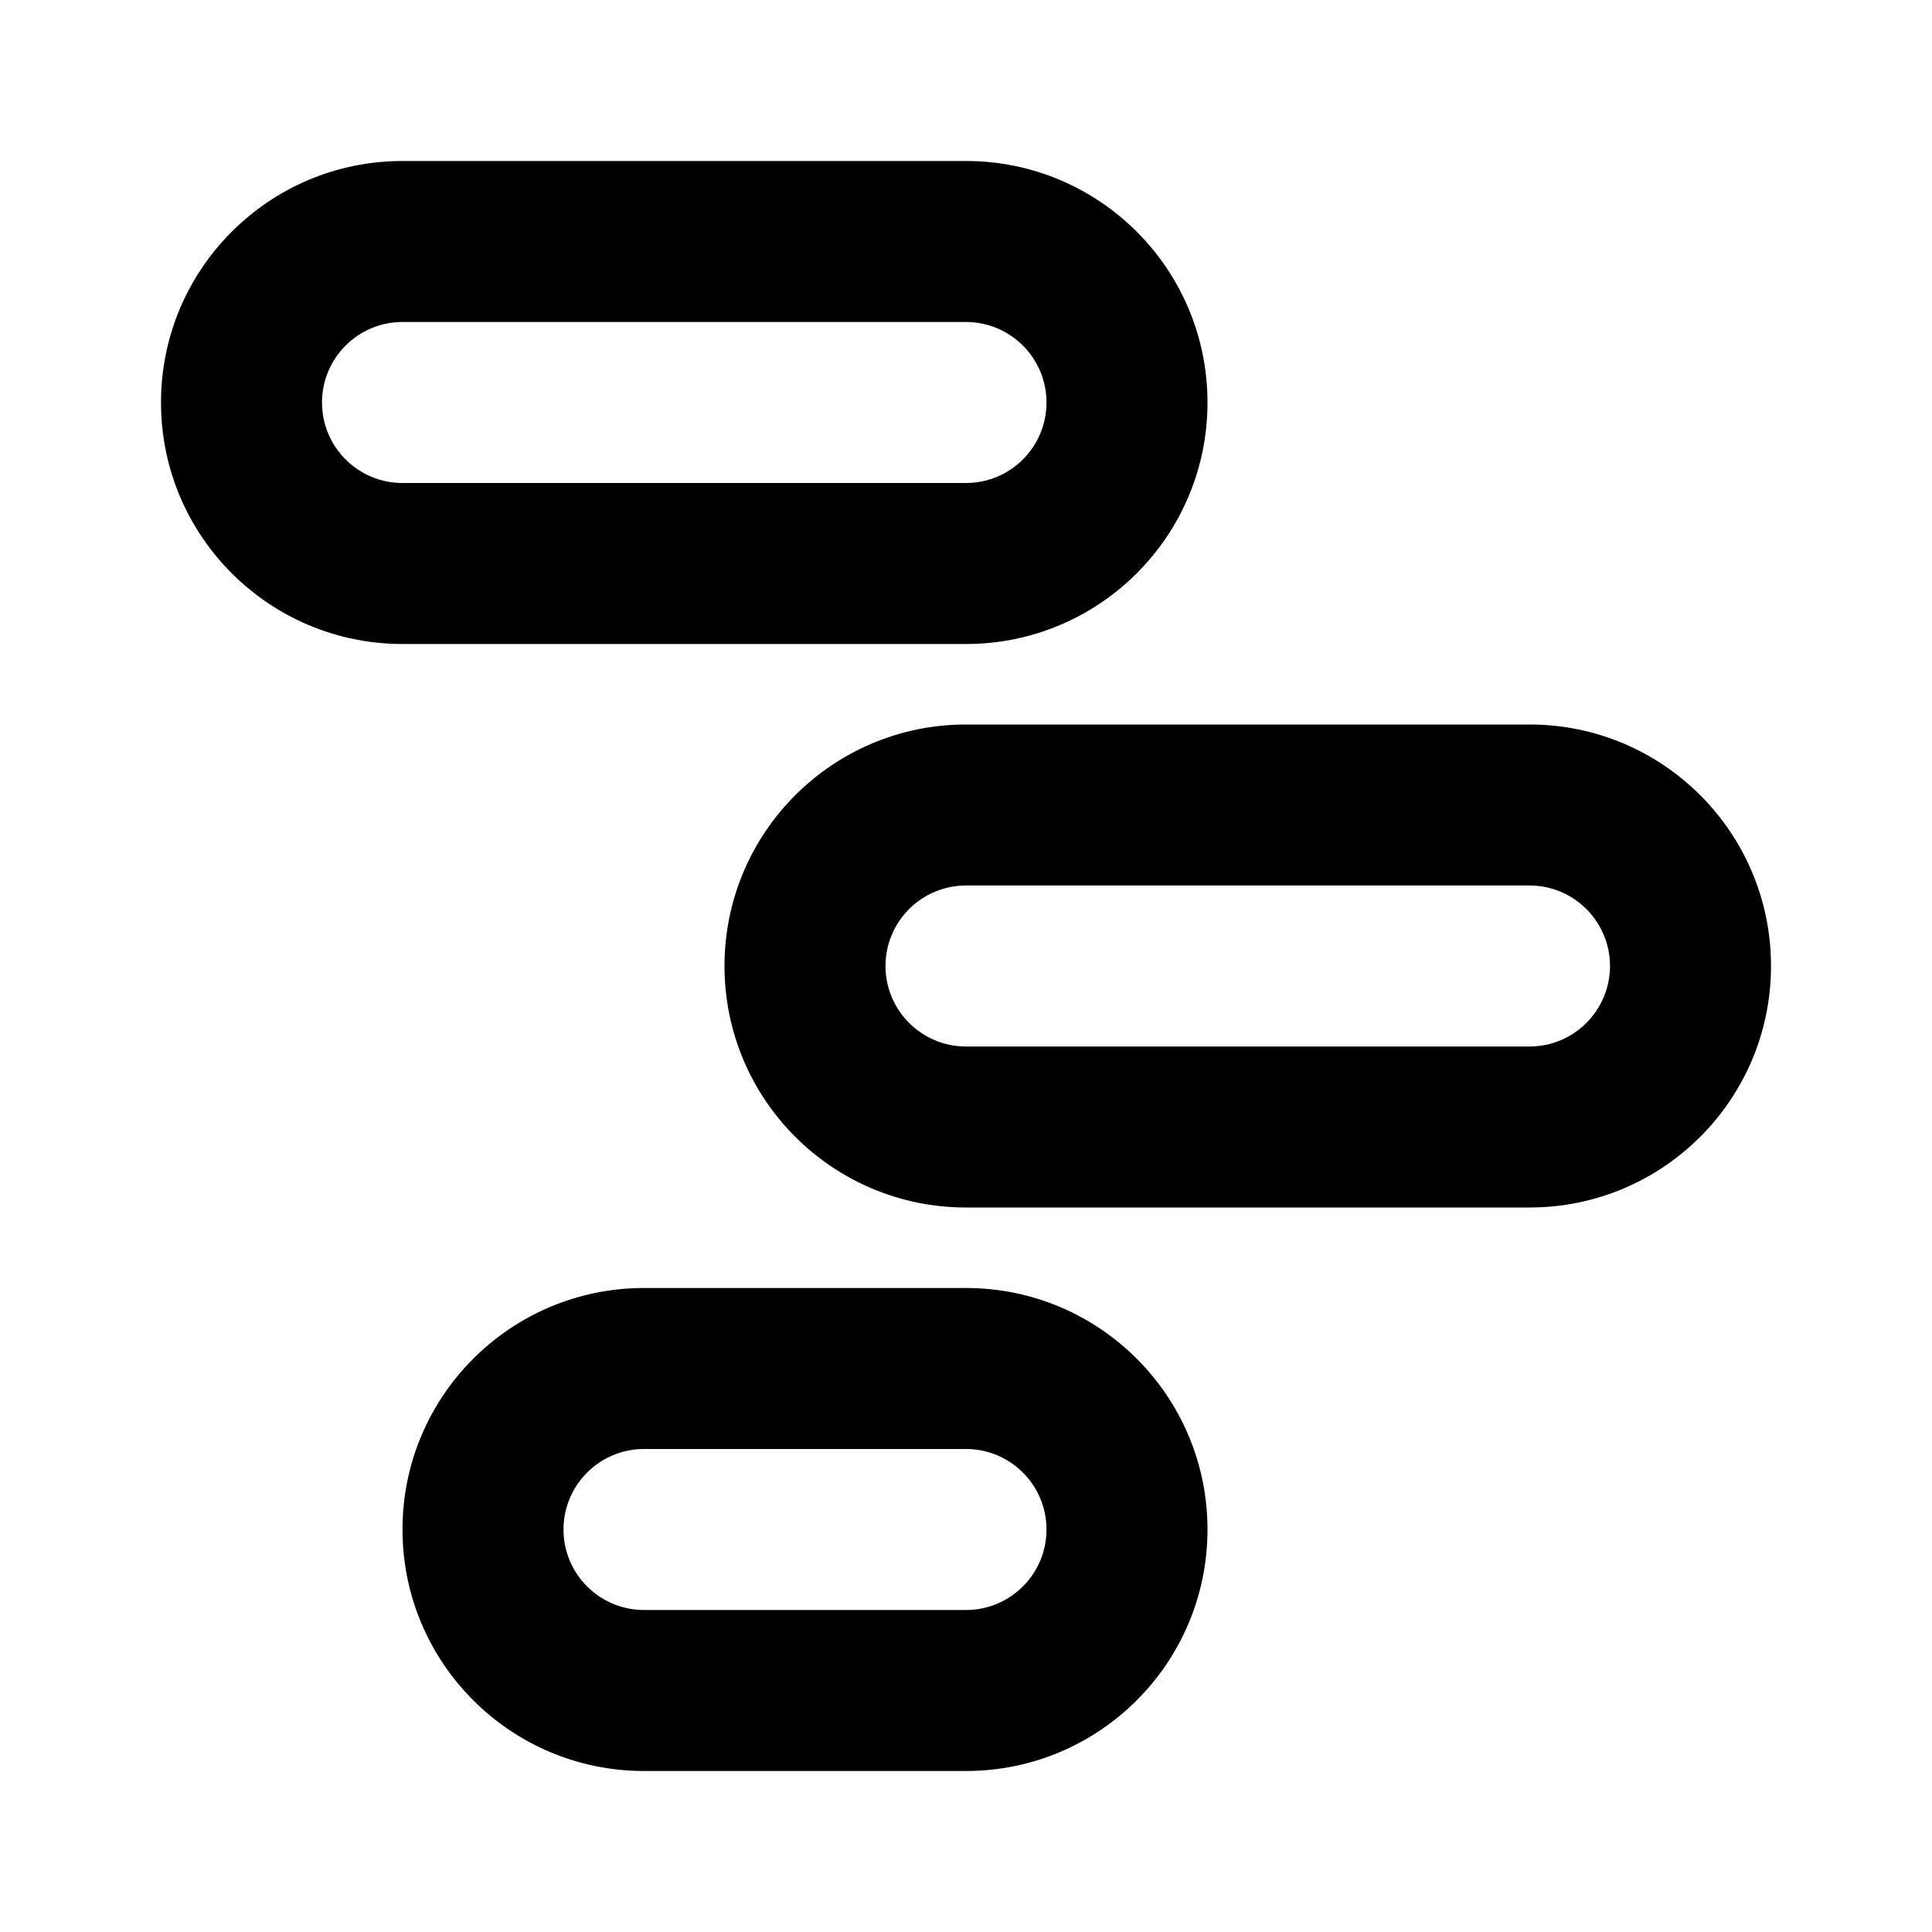
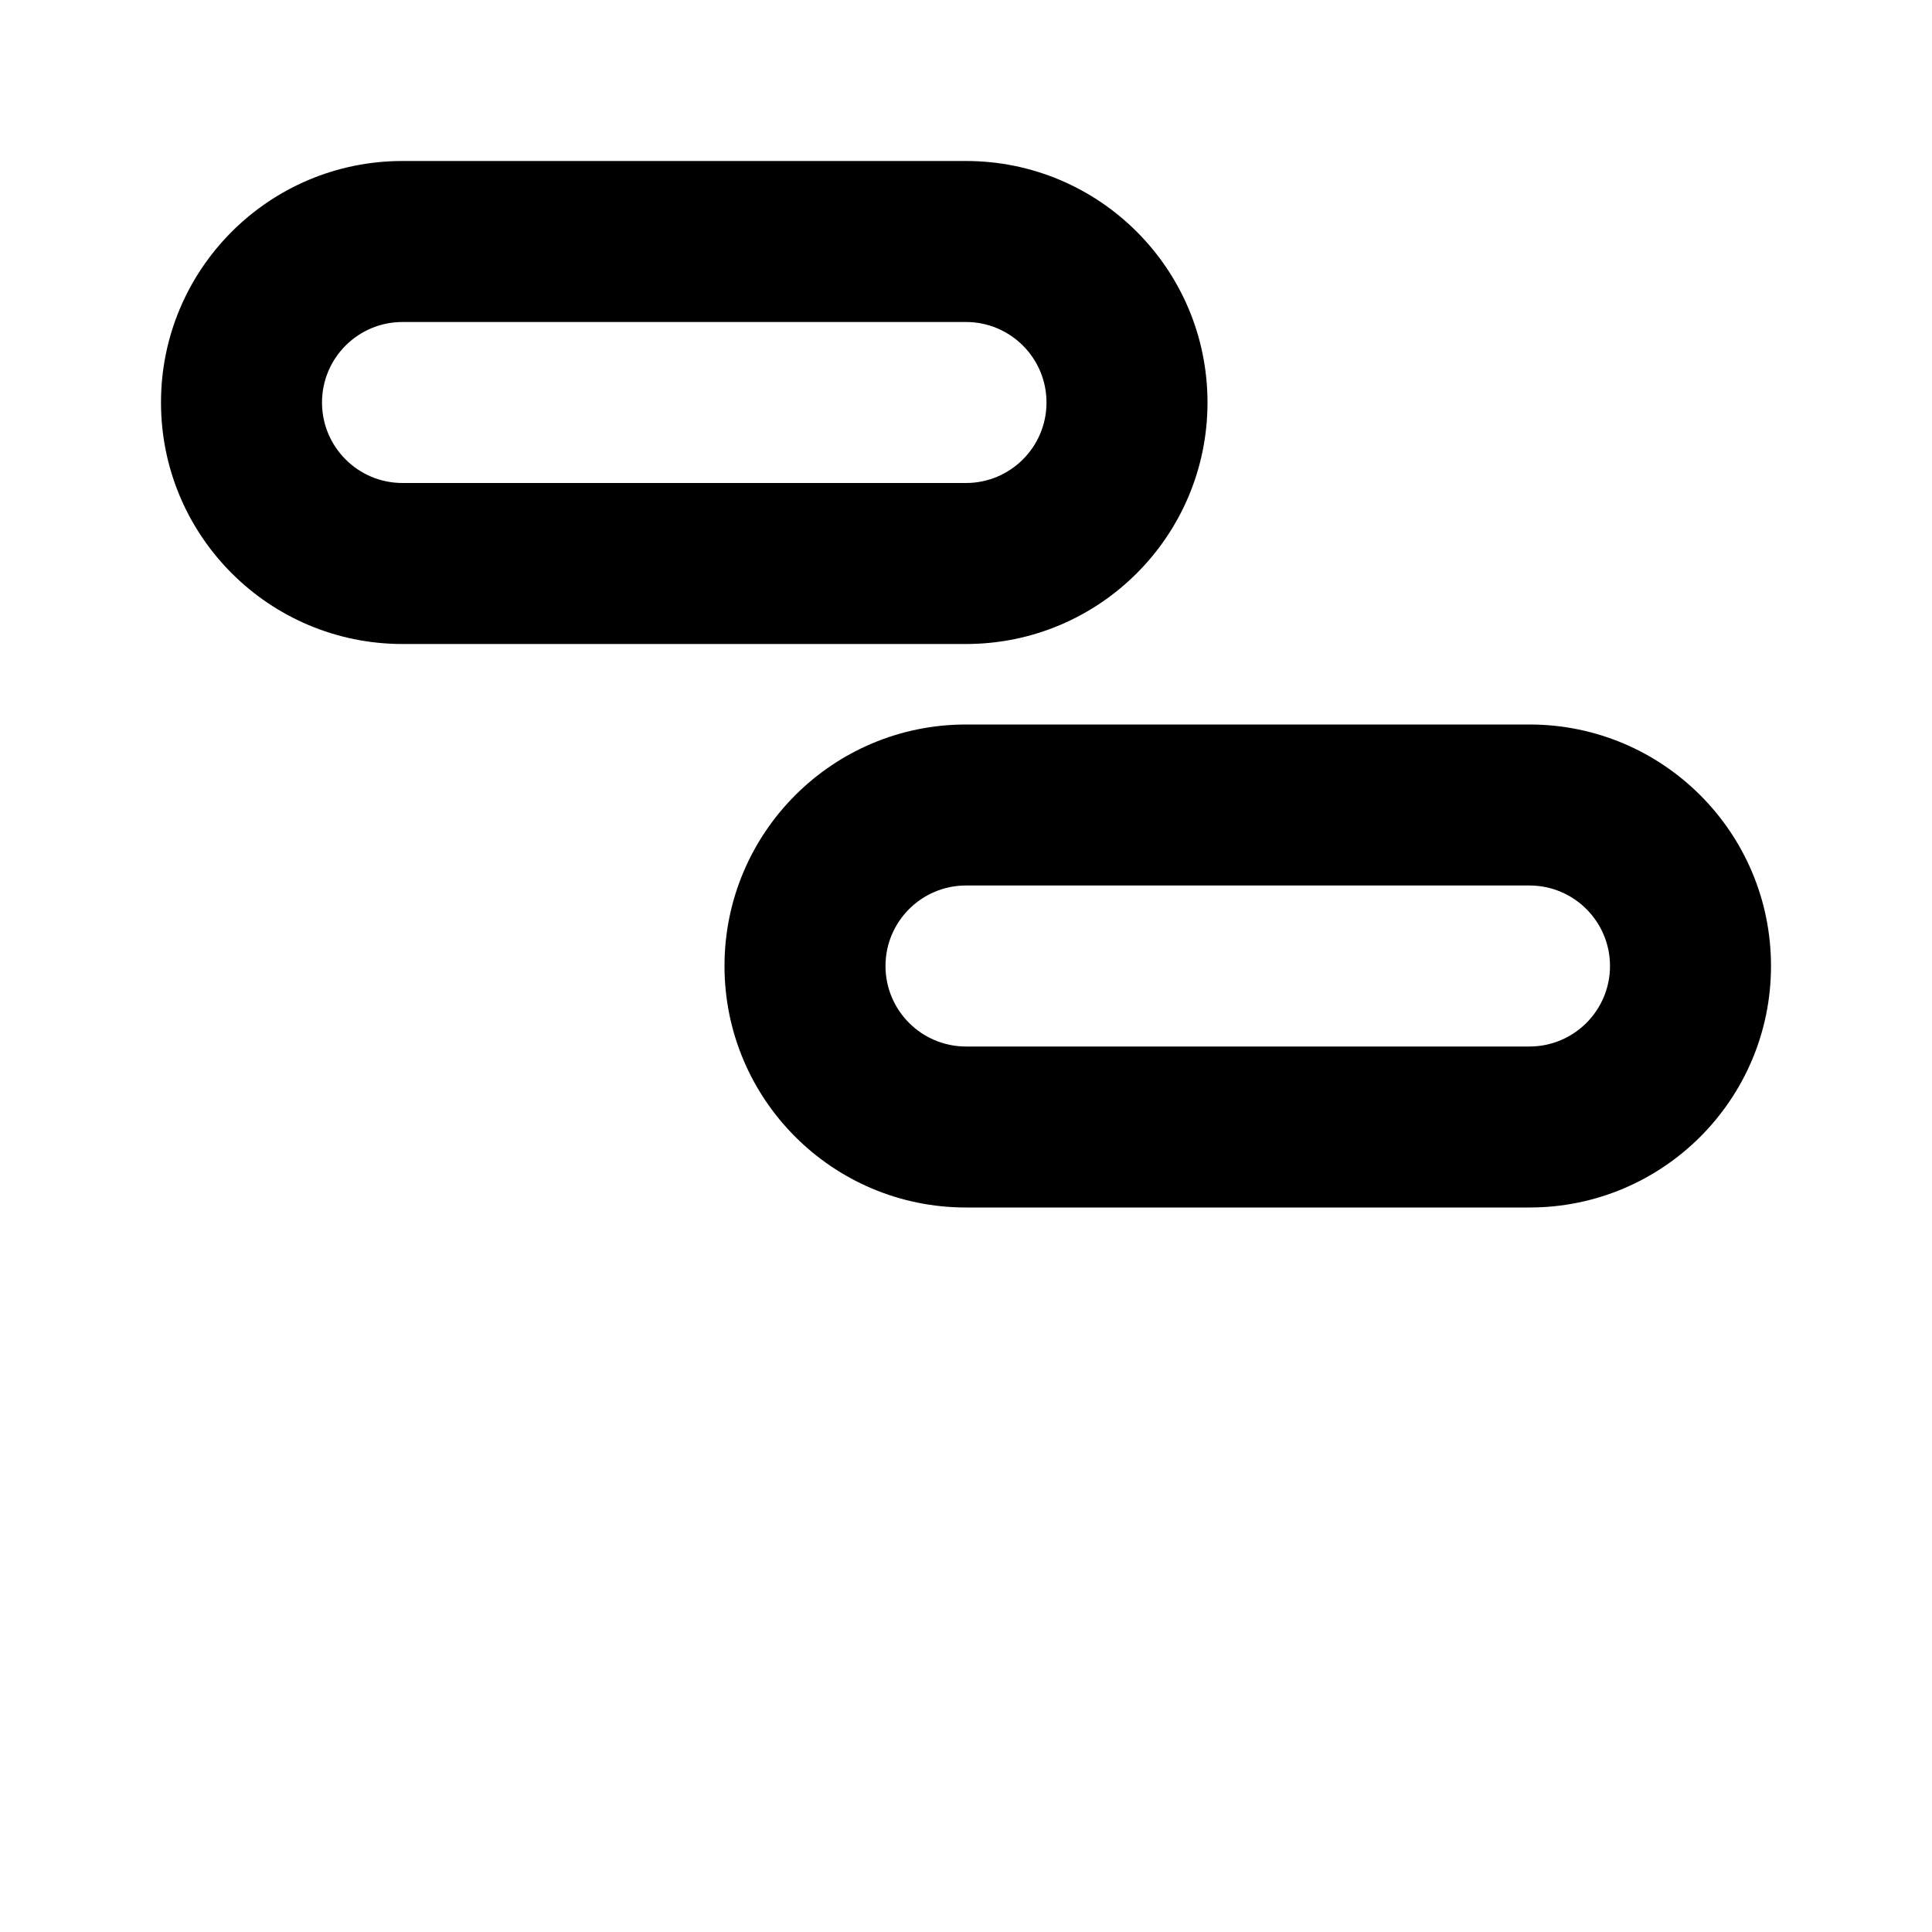
<svg xmlns="http://www.w3.org/2000/svg" width="24" height="24" viewBox="0 0 24 24" fill="none">
  <path fill-rule="evenodd" clip-rule="evenodd" d="M2 5C2 3.343 3.343 2 5 2H12C13.657 2 15 3.343 15 5C15 6.657 13.657 8 12 8H5C3.343 8 2 6.657 2 5ZM5 4C4.448 4 4 4.448 4 5C4 5.552 4.448 6 5 6H12C12.552 6 13 5.552 13 5C13 4.448 12.552 4 12 4H5Z" fill="black" />
  <path fill-rule="evenodd" clip-rule="evenodd" d="M9 12C9 10.343 10.343 9 12 9H19C20.657 9 22 10.343 22 12C22 13.657 20.657 15 19 15H12C10.343 15 9 13.657 9 12ZM12 11C11.448 11 11 11.448 11 12C11 12.552 11.448 13 12 13H19C19.552 13 20 12.552 20 12C20 11.448 19.552 11 19 11H12Z" fill="black" />
-   <path fill-rule="evenodd" clip-rule="evenodd" d="M8 16C6.343 16 5 17.343 5 19C5 20.657 6.343 22 8 22H12C13.657 22 15 20.657 15 19C15 17.343 13.657 16 12 16H8ZM7 19C7 18.448 7.448 18 8 18H12C12.552 18 13 18.448 13 19C13 19.552 12.552 20 12 20H8C7.448 20 7 19.552 7 19Z" fill="black" />
</svg>